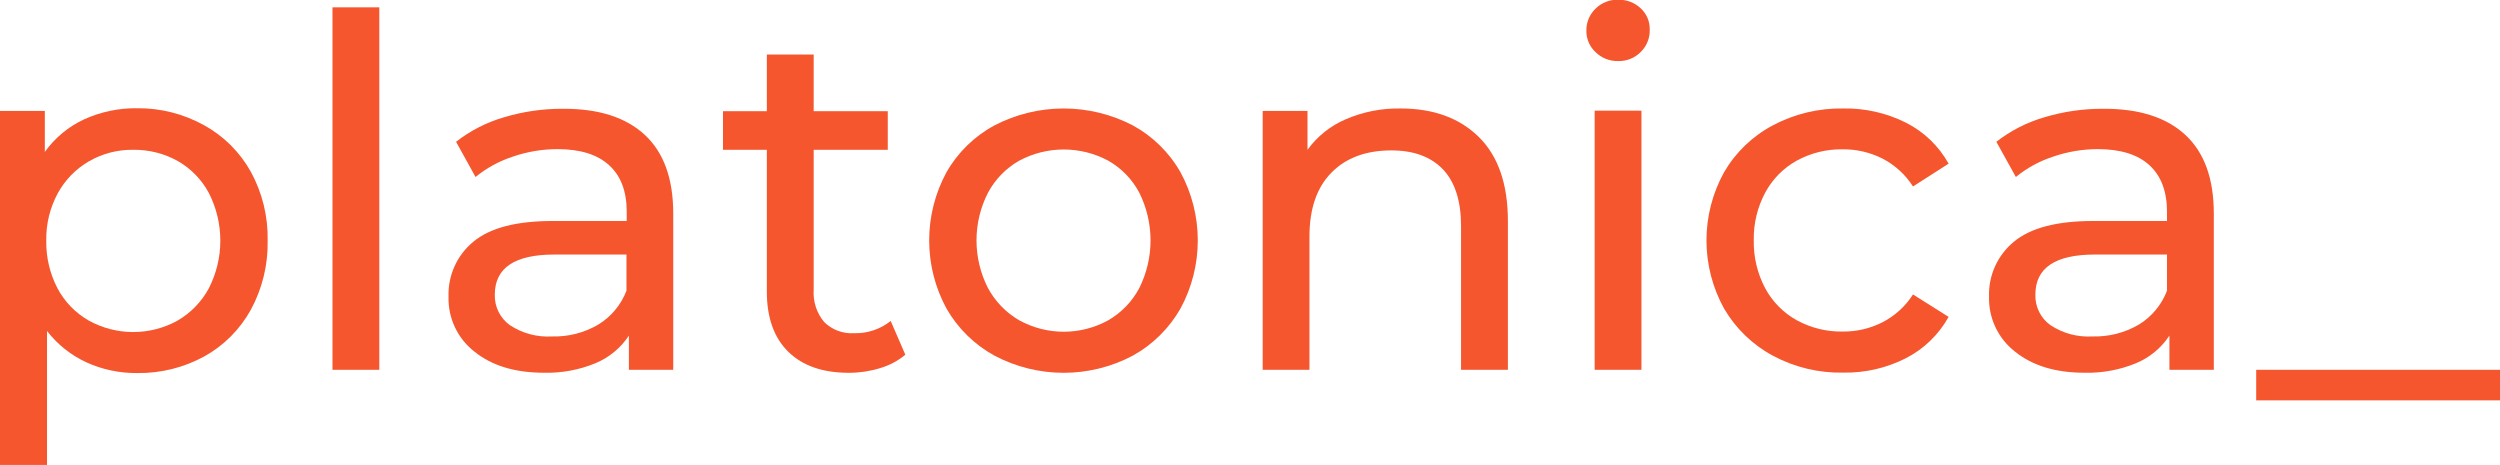
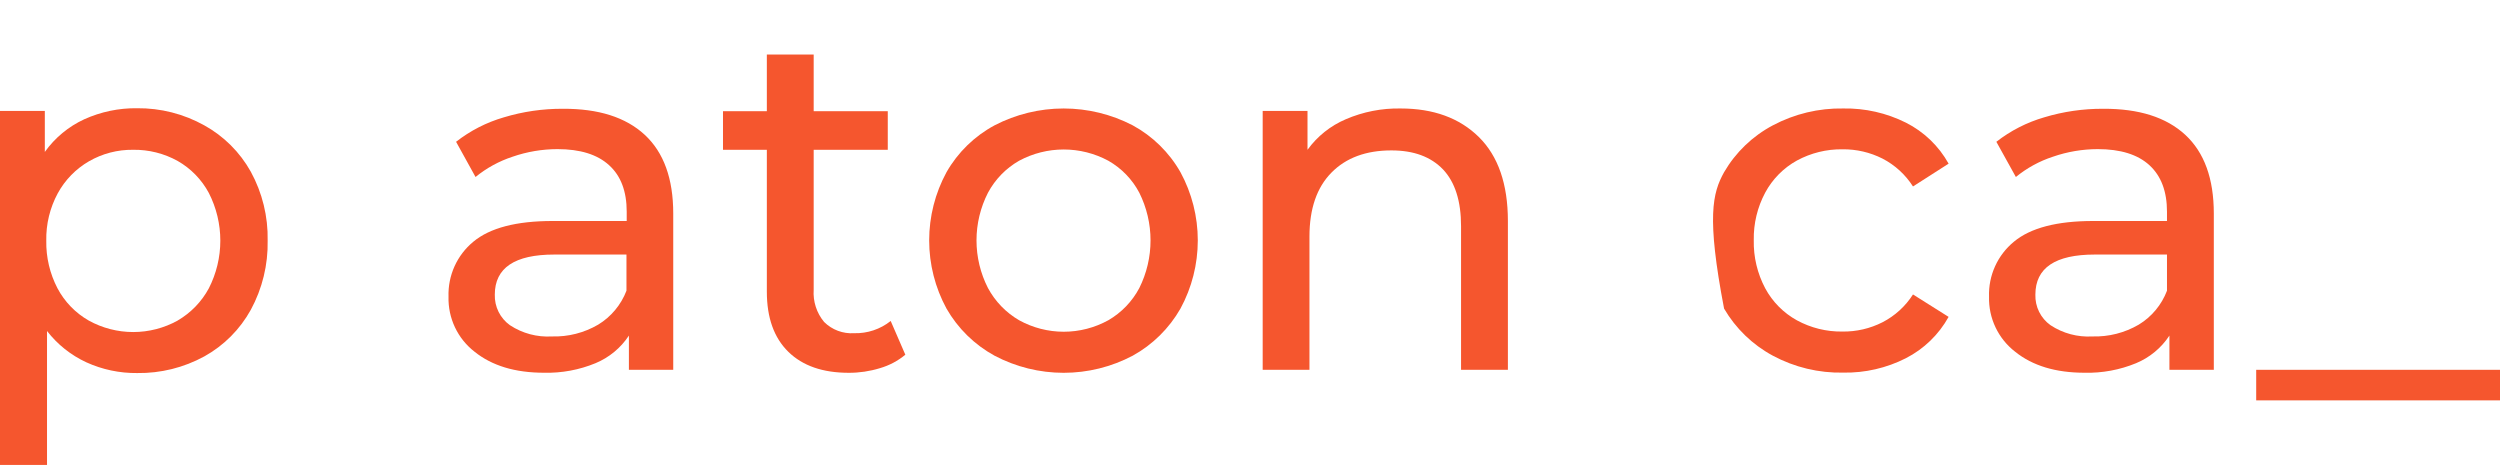
<svg xmlns="http://www.w3.org/2000/svg" width="382" height="71" viewBox="0 0 382 71" fill="none">
  <g clip-path="url(#clip0_55_225)">
    <path d="M31.215 19.153C34.2 20.802 36.664 23.258 38.325 26.241C40.086 29.463 40.973 33.092 40.897 36.765C40.97 40.453 40.084 44.096 38.325 47.336C36.671 50.334 34.207 52.804 31.215 54.462C28.073 56.177 24.543 57.052 20.965 57.002C18.283 57.032 15.627 56.471 13.185 55.358C10.832 54.269 8.774 52.629 7.184 50.577V71.037H0V16.949H6.849V23.215C8.394 21.052 10.475 19.33 12.887 18.219C15.413 17.079 18.158 16.505 20.928 16.538C24.526 16.499 28.071 17.401 31.215 19.153V19.153ZM27.153 48.971C29.163 47.802 30.811 46.099 31.914 44.049C33.065 41.796 33.666 39.301 33.666 36.77C33.666 34.239 33.065 31.744 31.914 29.491C30.818 27.443 29.168 25.747 27.153 24.597C25.067 23.44 22.715 22.851 20.332 22.888C17.97 22.859 15.643 23.465 13.595 24.644C11.587 25.806 9.937 27.499 8.824 29.537C7.626 31.757 7.022 34.251 7.072 36.775C7.026 39.308 7.615 41.813 8.787 44.059C9.88 46.119 11.534 47.825 13.558 48.98C15.639 50.132 17.978 50.736 20.355 50.736C22.733 50.736 25.071 50.132 27.153 48.98V48.971Z" fill="#F5562E" />
-     <path d="M50.802 1.121H57.958V56.507H50.802V1.121Z" fill="#F5562E" />
    <path d="M98.519 20.601C101.42 23.29 102.871 27.299 102.871 32.628V56.507H96.096V51.277C94.853 53.164 93.075 54.634 90.99 55.498C88.501 56.524 85.826 57.02 83.135 56.955C78.712 56.955 75.171 55.884 72.513 53.743C71.236 52.754 70.211 51.478 69.519 50.018C68.828 48.557 68.49 46.954 68.534 45.338C68.48 43.739 68.794 42.15 69.452 40.692C70.109 39.235 71.093 37.949 72.326 36.933C74.861 34.823 78.898 33.768 84.439 33.768H95.761V32.348C95.761 29.235 94.866 26.87 93.077 25.251C91.288 23.608 88.661 22.786 85.176 22.786C82.844 22.789 80.53 23.18 78.327 23.944C76.265 24.62 74.344 25.671 72.662 27.044L69.689 21.665C71.862 19.965 74.338 18.698 76.985 17.93C79.907 17.046 82.944 16.606 85.996 16.622C91.444 16.591 95.618 17.917 98.519 20.601ZM91.4 49.606C93.375 48.406 94.895 46.583 95.724 44.423V38.895H84.701C78.638 38.895 75.606 40.937 75.606 45.02C75.579 45.929 75.775 46.831 76.178 47.645C76.581 48.46 77.178 49.162 77.917 49.69C79.813 50.94 82.062 51.543 84.328 51.408C86.807 51.483 89.258 50.859 91.4 49.606V49.606Z" fill="#F5562E" />
    <path d="M138.335 54.2C137.197 55.145 135.878 55.844 134.458 56.255C132.913 56.73 131.304 56.97 129.688 56.964C125.718 56.964 122.64 55.894 120.454 53.752C118.267 51.61 117.174 48.55 117.174 44.572V22.889H110.474V16.996H117.174V8.33H124.33V16.996H135.651V22.889H124.33V44.273C124.209 46.058 124.78 47.821 125.923 49.195C126.523 49.79 127.241 50.251 128.031 50.547C128.822 50.843 129.666 50.968 130.508 50.913C132.533 50.971 134.513 50.309 136.098 49.045L138.335 54.2Z" fill="#F5562E" />
    <path d="M151.967 54.349C148.903 52.675 146.362 50.183 144.624 47.15C142.888 43.953 141.978 40.372 141.978 36.733C141.978 33.093 142.888 29.512 144.624 26.316C146.352 23.285 148.897 20.802 151.967 19.153C155.23 17.46 158.85 16.576 162.524 16.576C166.198 16.576 169.819 17.46 173.081 19.153C176.132 20.813 178.658 23.294 180.377 26.316C182.114 29.512 183.023 33.093 183.023 36.733C183.023 40.372 182.114 43.953 180.377 47.15C178.65 50.175 176.126 52.666 173.081 54.349C169.826 56.067 166.203 56.965 162.524 56.965C158.845 56.965 155.222 56.067 151.967 54.349V54.349ZM169.354 48.933C171.361 47.769 173.001 46.064 174.088 44.012C175.215 41.752 175.802 39.26 175.802 36.733C175.802 34.206 175.215 31.713 174.088 29.453C173.009 27.403 171.366 25.705 169.354 24.56C167.259 23.432 164.917 22.842 162.538 22.842C160.159 22.842 157.818 23.432 155.722 24.56C153.707 25.709 152.057 27.406 150.961 29.453C149.809 31.706 149.209 34.201 149.209 36.733C149.209 39.264 149.809 41.759 150.961 44.012C152.064 46.062 153.712 47.765 155.722 48.933C157.81 50.085 160.155 50.689 162.538 50.689C164.922 50.689 167.266 50.085 169.354 48.933V48.933Z" fill="#F5562E" />
    <path d="M225.97 20.937C228.921 23.85 230.4 28.121 230.406 33.749V56.507H223.249V34.562C223.249 30.727 222.333 27.838 220.501 25.895C218.637 23.953 216.028 22.982 212.599 22.982C208.723 22.982 205.67 24.115 203.439 26.381C201.209 28.647 200.091 31.894 200.085 36.121V56.507H192.938V16.949H199.787V22.889C201.278 20.828 203.301 19.214 205.639 18.219C208.286 17.081 211.145 16.52 214.025 16.576C219.032 16.576 223.013 18.029 225.97 20.937Z" fill="#F5562E" />
-     <path d="M243.777 7.947C243.331 7.528 242.977 7.02 242.74 6.455C242.502 5.89 242.386 5.282 242.398 4.669C242.388 4.05 242.506 3.435 242.743 2.863C242.98 2.291 243.332 1.774 243.777 1.345C244.229 0.887 244.77 0.529 245.366 0.291C245.963 0.053 246.602 -0.059 247.243 -0.037C247.877 -0.058 248.508 0.047 249.102 0.272C249.695 0.496 250.238 0.835 250.7 1.27C251.148 1.682 251.503 2.185 251.741 2.745C251.979 3.306 252.094 3.911 252.079 4.52C252.1 5.156 251.988 5.789 251.75 6.379C251.513 6.969 251.155 7.503 250.7 7.947C250.25 8.403 249.71 8.761 249.116 8.999C248.521 9.237 247.883 9.349 247.243 9.329C246.602 9.345 245.965 9.231 245.369 8.993C244.774 8.756 244.232 8.4 243.777 7.947V7.947ZM243.665 16.912H250.812V56.507H243.665V16.912Z" fill="#F5562E" />
-     <path d="M270.892 54.349C267.793 52.683 265.214 50.192 263.438 47.15C261.674 43.962 260.749 40.377 260.749 36.733C260.749 33.088 261.674 29.503 263.438 26.316C265.205 23.276 267.788 20.794 270.892 19.153C274.204 17.395 277.907 16.508 281.655 16.576C284.972 16.515 288.255 17.258 291.224 18.742C293.976 20.128 296.249 22.311 297.747 25.008L292.305 28.491C291.154 26.685 289.547 25.215 287.646 24.233C285.752 23.276 283.655 22.789 281.534 22.814C279.102 22.78 276.702 23.372 274.564 24.532C272.517 25.665 270.838 27.363 269.728 29.425C268.531 31.66 267.928 34.165 267.976 36.7C267.923 39.263 268.526 41.796 269.728 44.059C270.838 46.118 272.517 47.813 274.564 48.943C276.701 50.107 279.101 50.699 281.534 50.661C283.656 50.69 285.753 50.203 287.646 49.241C289.546 48.262 291.153 46.796 292.305 44.992L297.747 48.42C296.245 51.126 293.975 53.323 291.224 54.732C288.261 56.238 284.976 56.994 281.655 56.936C277.905 57.014 274.199 56.123 270.892 54.349V54.349Z" fill="#F5562E" />
+     <path d="M270.892 54.349C267.793 52.683 265.214 50.192 263.438 47.15C260.749 33.088 261.674 29.503 263.438 26.316C265.205 23.276 267.788 20.794 270.892 19.153C274.204 17.395 277.907 16.508 281.655 16.576C284.972 16.515 288.255 17.258 291.224 18.742C293.976 20.128 296.249 22.311 297.747 25.008L292.305 28.491C291.154 26.685 289.547 25.215 287.646 24.233C285.752 23.276 283.655 22.789 281.534 22.814C279.102 22.78 276.702 23.372 274.564 24.532C272.517 25.665 270.838 27.363 269.728 29.425C268.531 31.66 267.928 34.165 267.976 36.7C267.923 39.263 268.526 41.796 269.728 44.059C270.838 46.118 272.517 47.813 274.564 48.943C276.701 50.107 279.101 50.699 281.534 50.661C283.656 50.69 285.753 50.203 287.646 49.241C289.546 48.262 291.153 46.796 292.305 44.992L297.747 48.42C296.245 51.126 293.975 53.323 291.224 54.732C288.261 56.238 284.976 56.994 281.655 56.936C277.905 57.014 274.199 56.123 270.892 54.349V54.349Z" fill="#F5562E" />
    <path d="M333.91 20.601C336.817 23.29 338.271 27.299 338.271 32.628V56.507H331.487V51.277C330.248 53.163 328.472 54.634 326.39 55.498C323.898 56.524 321.22 57.02 318.526 56.955C314.109 56.955 310.571 55.884 307.913 53.743C306.635 52.755 305.608 51.479 304.915 50.019C304.221 48.558 303.882 46.955 303.925 45.338C303.871 43.738 304.185 42.148 304.845 40.69C305.504 39.232 306.49 37.947 307.726 36.933C310.261 34.823 314.299 33.768 319.84 33.768H331.115V32.348C331.115 29.257 330.229 26.895 328.44 25.251C326.651 23.608 324.014 22.786 320.539 22.786C318.208 22.789 315.893 23.18 313.69 23.944C311.627 24.619 309.707 25.67 308.025 27.044L305.043 21.665C307.22 19.967 309.699 18.7 312.348 17.93C315.27 17.046 318.307 16.606 321.359 16.622C326.819 16.591 331.003 17.917 333.91 20.601ZM326.8 49.606C328.775 48.408 330.293 46.584 331.115 44.423V38.895H320.091C314.035 38.895 311.006 40.937 311.006 45.02C310.977 45.929 311.173 46.832 311.576 47.646C311.979 48.461 312.577 49.163 313.317 49.69C315.21 50.939 317.456 51.542 319.719 51.408C322.201 51.482 324.654 50.858 326.8 49.606V49.606Z" fill="#F5562E" />
    <path d="M344.747 56.507H382.019V61.176H344.747V56.507Z" fill="#F5562E" />
  </g>
  <defs>
    <clipPath id="clip0_55_225">
      <rect width="382" height="71" fill="white" />
    </clipPath>
  </defs>
</svg>